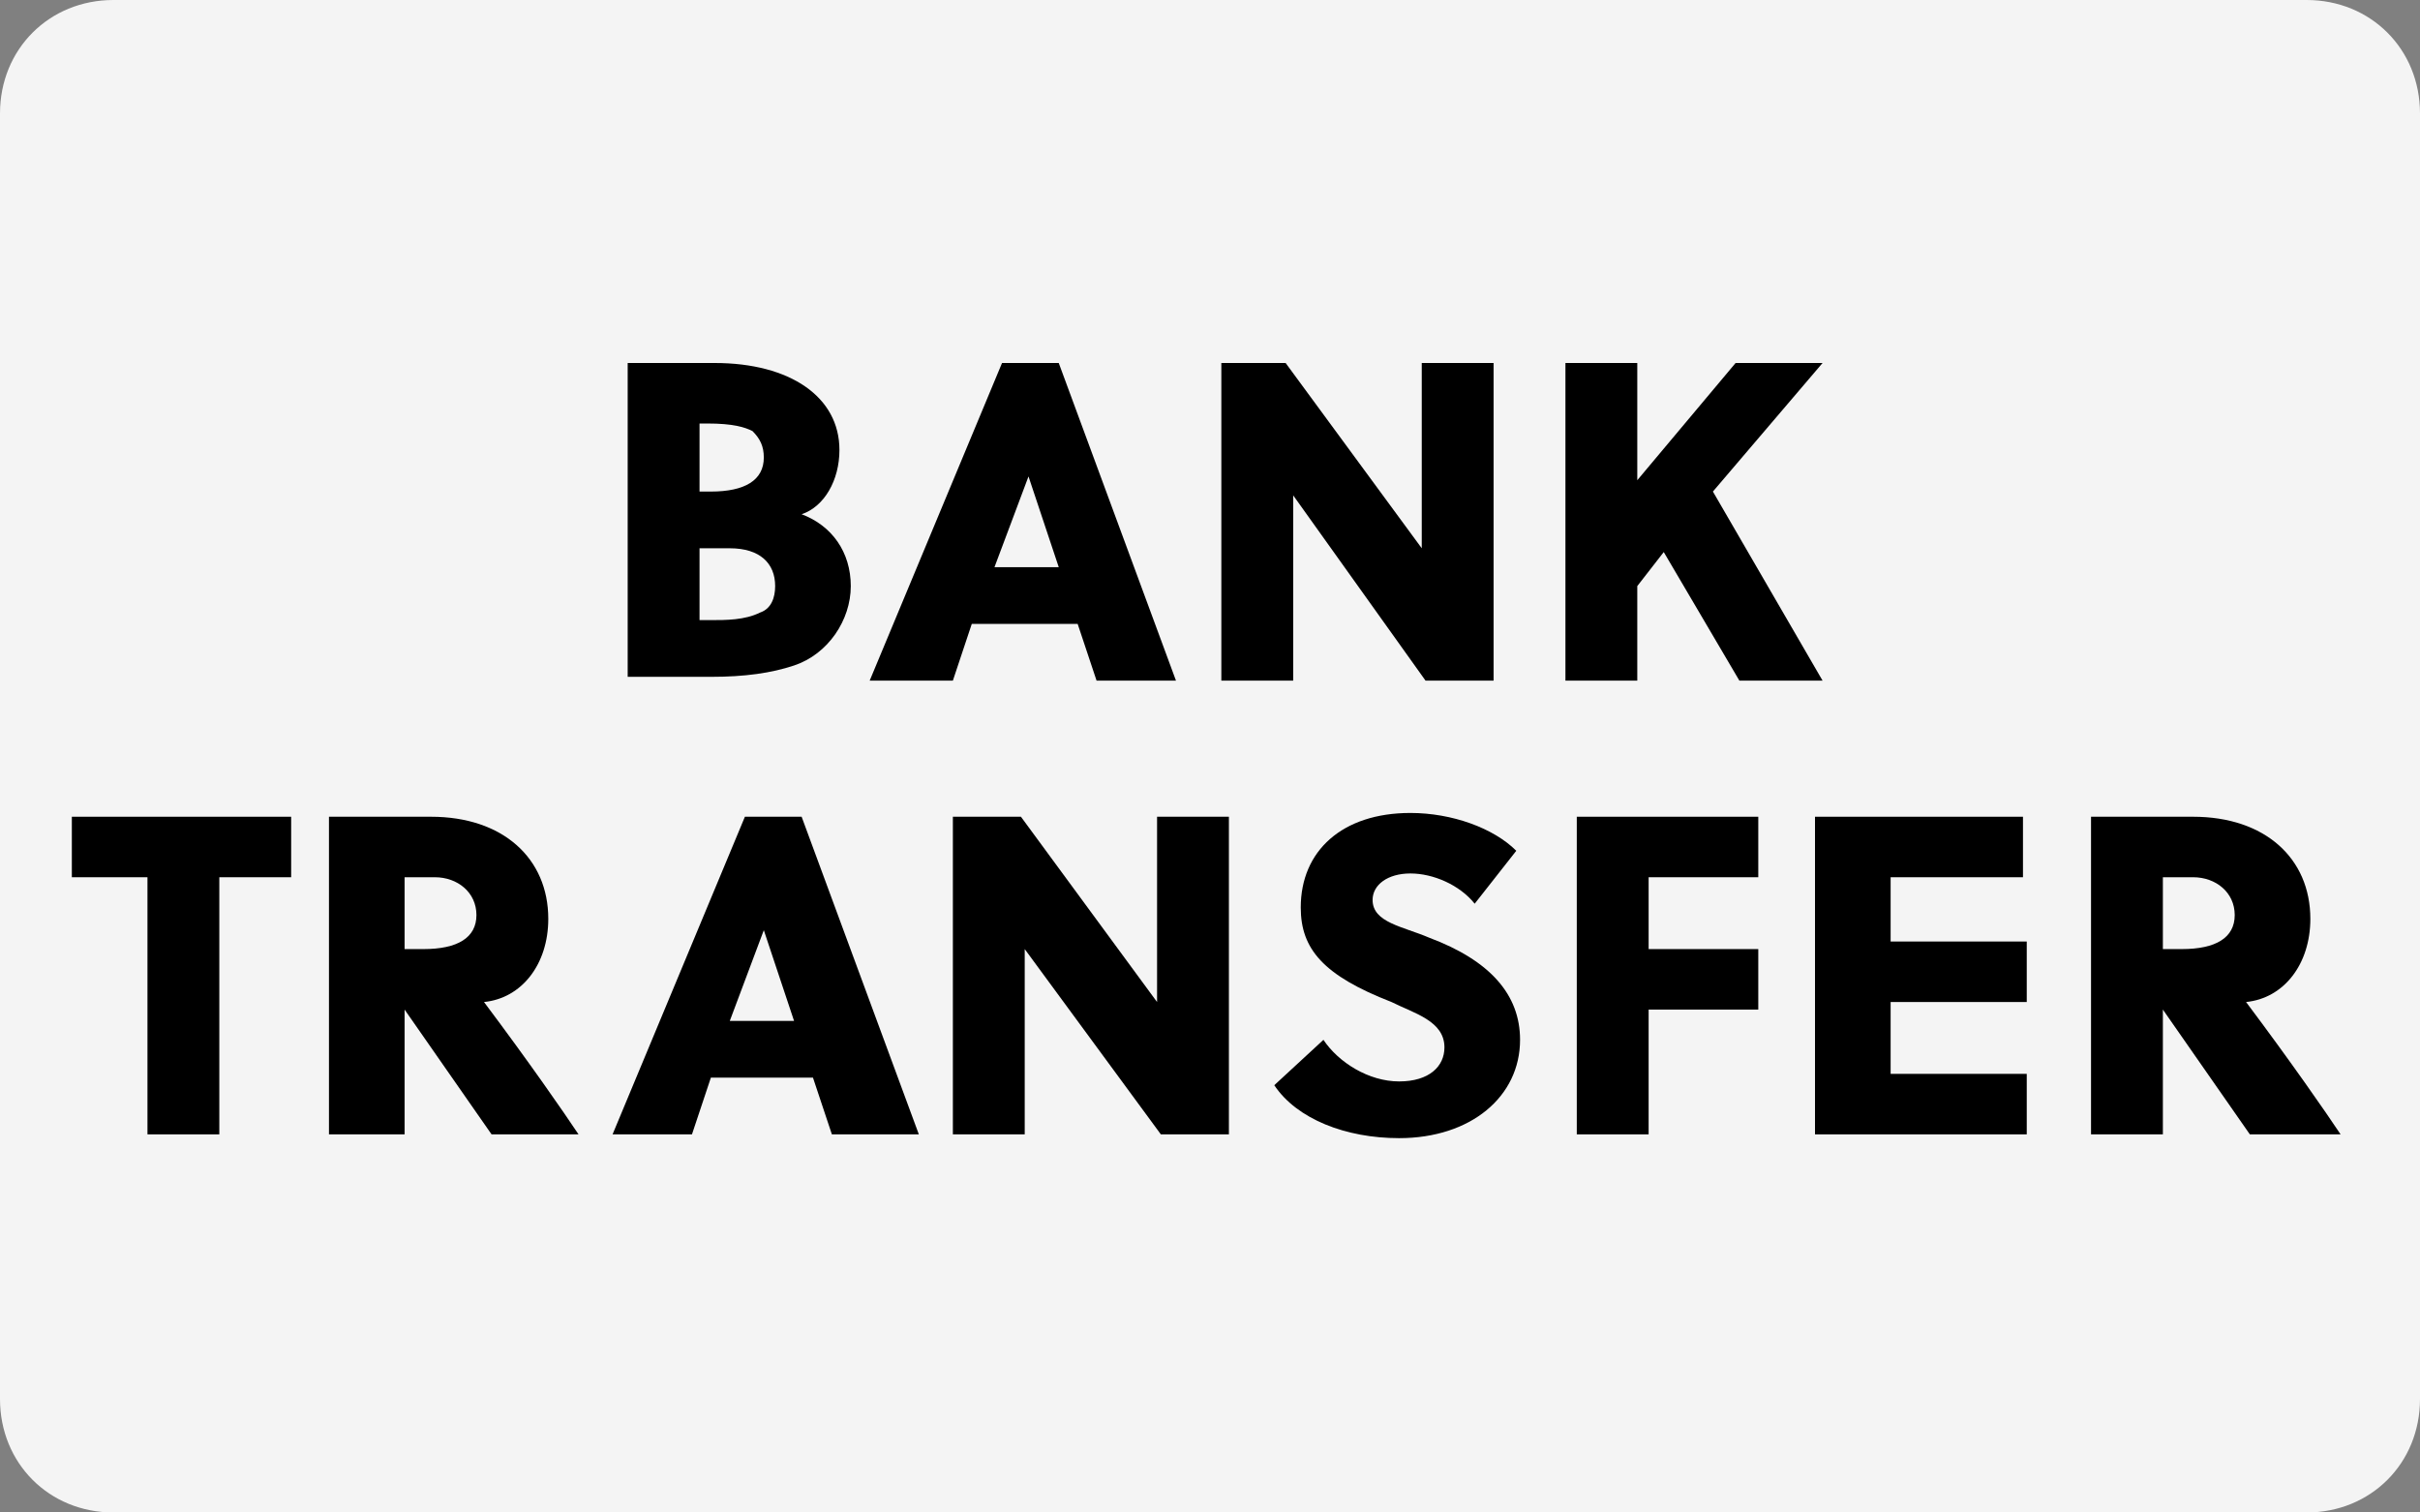
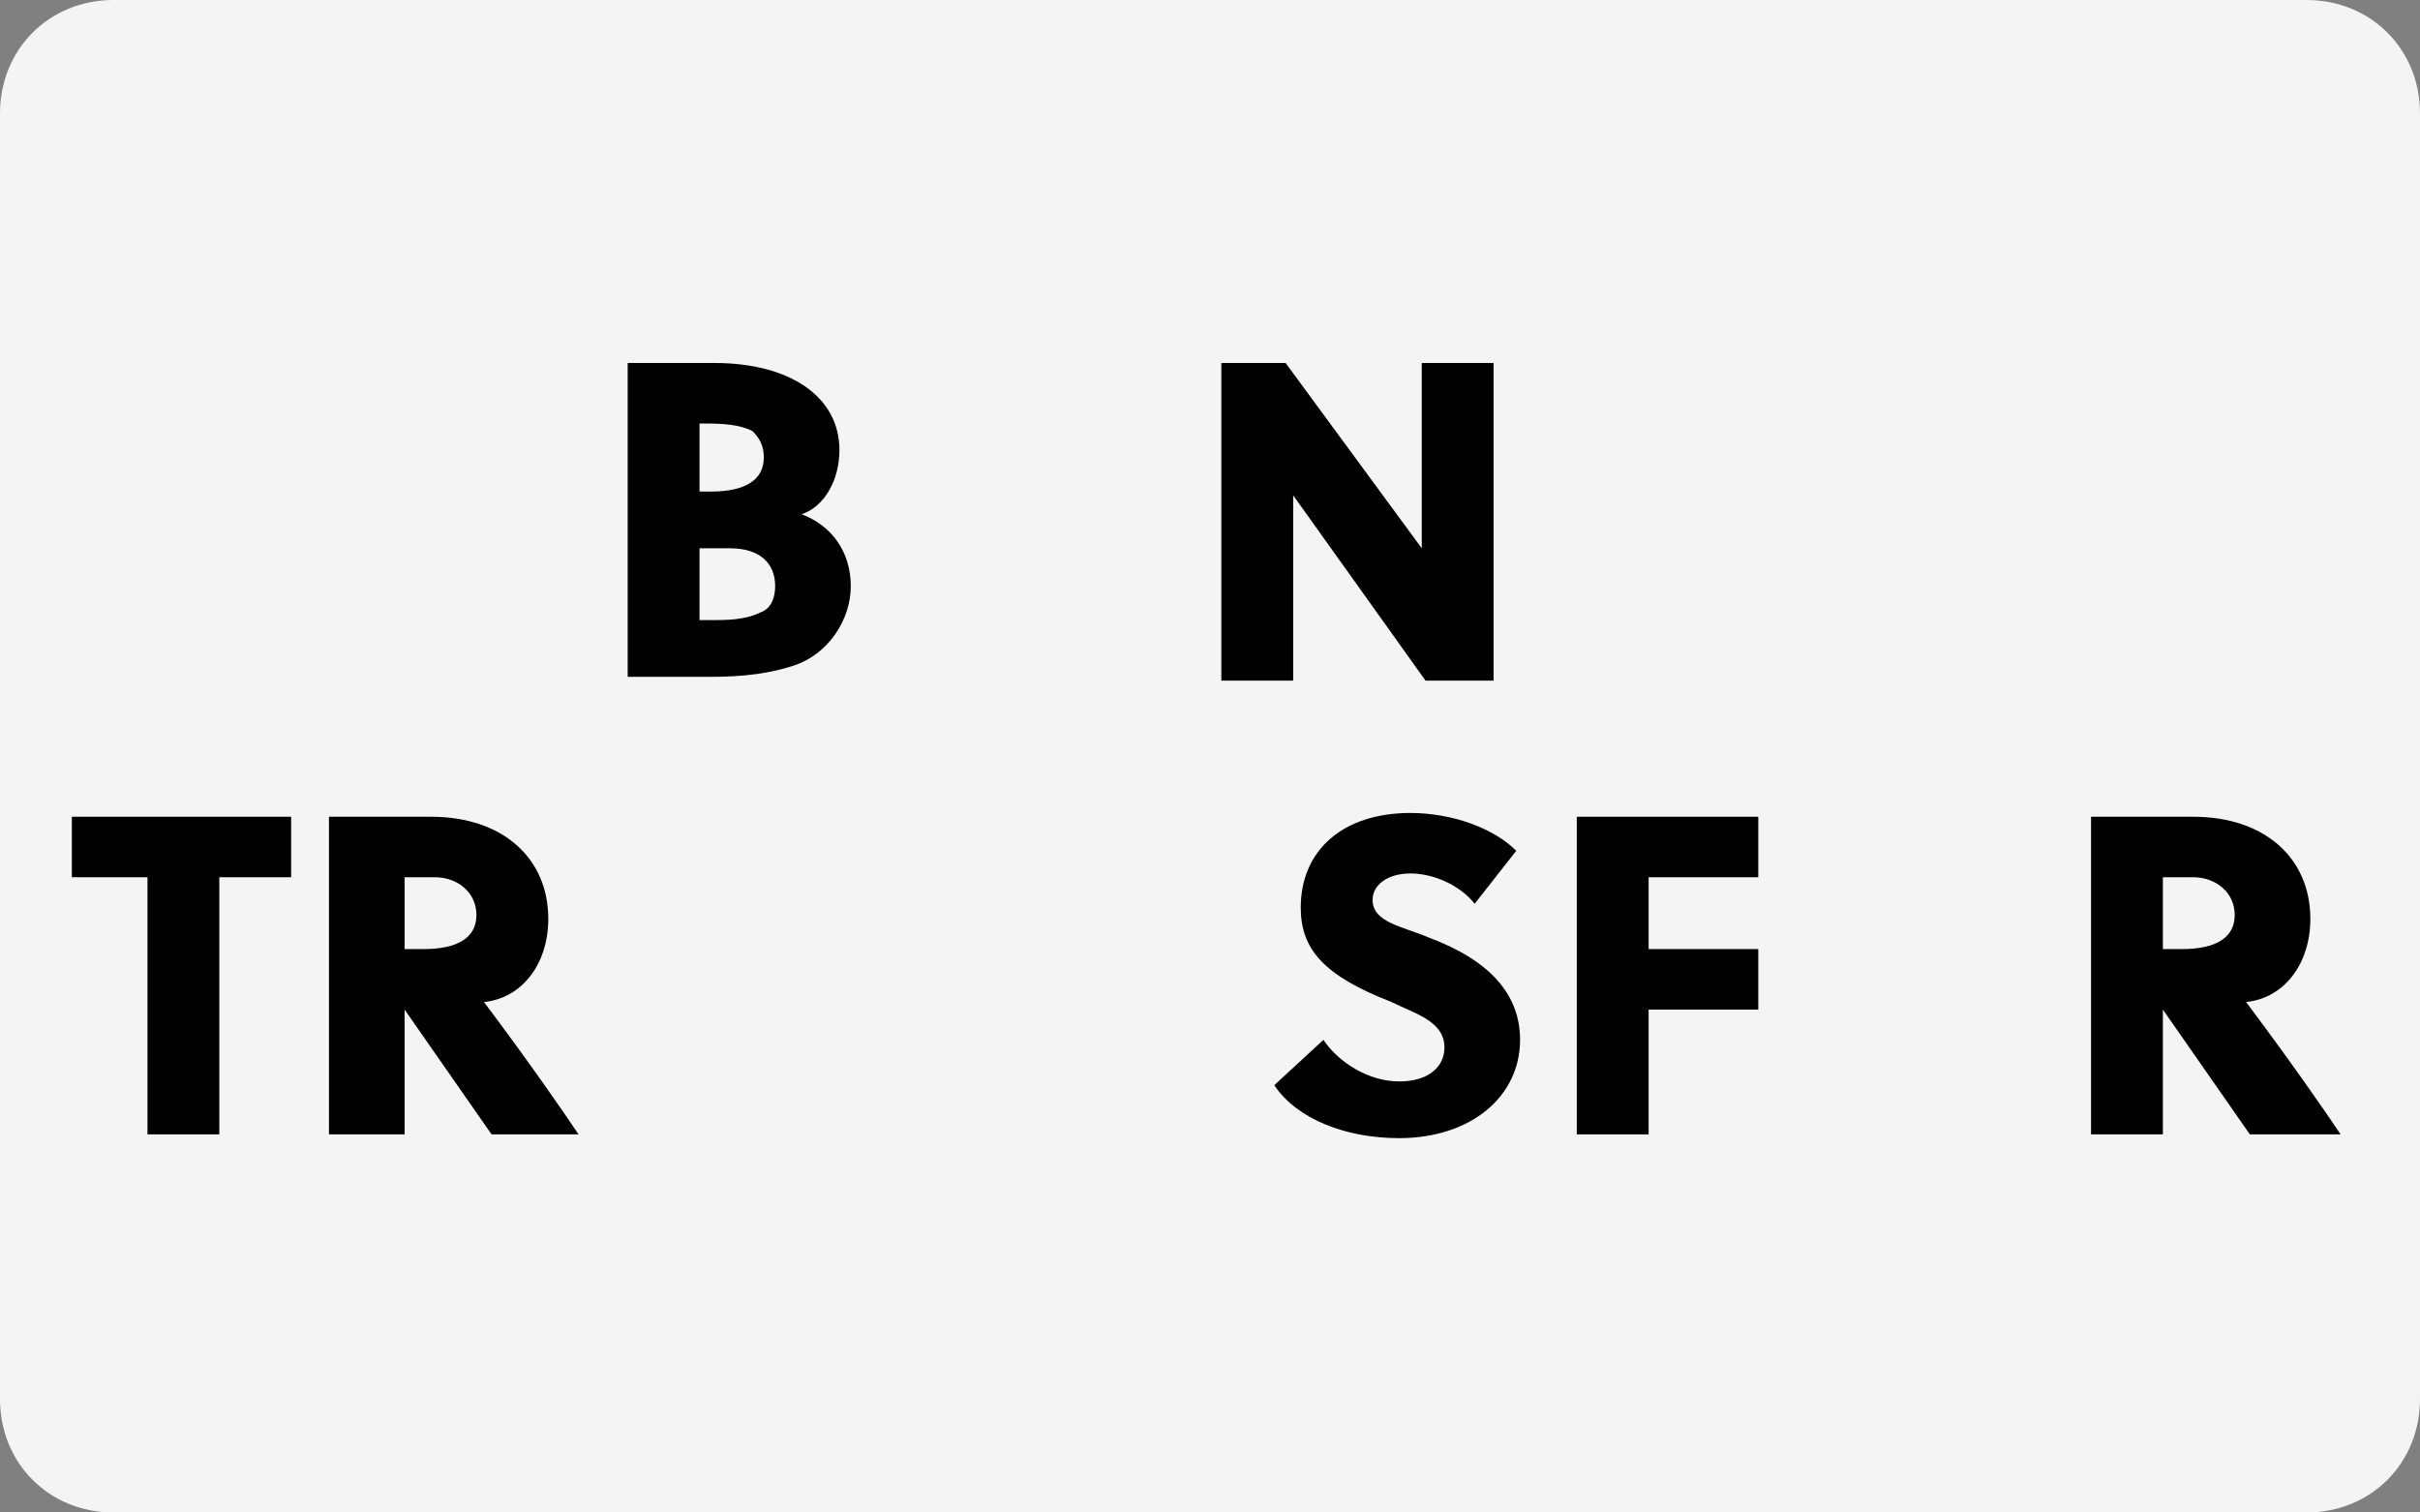
<svg xmlns="http://www.w3.org/2000/svg" version="1.1" id="Ebene_1" x="0px" y="0px" viewBox="0 0 64 40" style="enable-background:new 0 0 64 40;" xml:space="preserve">
  <rect x="0" y="0" width="64" height="40" fill="#808080" stroke="none" />
  <style type="text/css">
	.st0{fill:#F4F4F4;}
</style>
  <g>
    <path class="st0" d="M3,0h58c1.7,0,3,1.3,3,3v34c0,1.7-1.3,3-3,3H3c-1.7,0-3-1.3-3-3V3C0,1.3,1.3,0,3,0z" />
    <g>
      <path d="M16.6,18V9.6h2.3c2,0,3.3,0.9,3.3,2.3c0,0.8-0.4,1.5-1,1.7c0.8,0.3,1.3,1,1.3,1.9c0,0.9-0.6,1.8-1.5,2.1    c-0.6,0.2-1.3,0.3-2.2,0.3H16.6z M18.5,11.2V13h0.3c0.9,0,1.4-0.3,1.4-0.9c0-0.3-0.1-0.5-0.3-0.7c-0.2-0.1-0.5-0.2-1.2-0.2H18.5z     M18.5,14.5v1.9h0.3c0.4,0,0.9,0,1.3-0.2c0.3-0.1,0.4-0.4,0.4-0.7c0-0.6-0.4-1-1.2-1H18.5z" />
-       <path d="M25.7,16.5L25.2,18H23l3.5-8.4h1.5l3.1,8.4H29l-0.5-1.5H25.7z M27.2,12.6L27.2,12.6L26.3,15H28L27.2,12.6z" />
      <path d="M34,9.6l3.6,4.9V9.6h1.9V18h-1.8l-3.5-4.9V18h-1.9V9.6H34z" />
-       <path d="M43.3,9.6v3.1l2.6-3.1h2.3L45.3,13l2.9,5H46l-2-3.4l-0.7,0.9V18h-1.9V9.6H43.3z" />
      <path d="M1.9,23.2v-1.6h5.8v1.6H5.8V30H3.9v-6.8H1.9z" />
      <path d="M10.7,26.7V30H8.7v-8.4h2.7c1.9,0,3.1,1.1,3.1,2.7c0,1.2-0.7,2.1-1.7,2.2c1.2,1.6,2.1,2.9,2.5,3.5H13L10.7,26.7L10.7,26.7    z M10.7,23.2v1.9h0.5c0.9,0,1.4-0.3,1.4-0.9c0-0.6-0.5-1-1.1-1H10.7z" />
-       <path d="M18.8,28.5L18.3,30h-2.1l3.5-8.4h1.5l3.1,8.4H22l-0.5-1.5H18.8z M20.2,24.6L20.2,24.6L19.3,27H21L20.2,24.6z" />
-       <path d="M27,21.6l3.6,4.9v-4.9h1.9V30h-1.8l-3.6-4.9V30h-1.9v-8.4H27z" />
      <path d="M33.7,28.7l1.3-1.2c0.4,0.6,1.2,1.1,2,1.1c0.8,0,1.2-0.4,1.2-0.9c0-0.7-0.8-0.9-1.4-1.2c-1.8-0.7-2.4-1.4-2.4-2.5    c0-1.5,1.1-2.5,2.9-2.5c1.1,0,2.2,0.4,2.8,1l-1.1,1.4c-0.4-0.5-1.1-0.8-1.7-0.8c-0.6,0-1,0.3-1,0.7c0,0.6,0.8,0.7,1.5,1    c1.6,0.6,2.4,1.5,2.4,2.7c0,1.5-1.3,2.6-3.2,2.6C35.6,30.1,34.3,29.6,33.7,28.7z" />
      <path d="M46.5,21.6v1.6h-2.9v1.9h2.9v1.6h-2.9V30h-1.9v-8.4H46.5z" />
-       <path d="M53.5,21.6v1.6H50v1.7h3.6v1.6H50v1.9h3.6V30H48v-8.4H53.5z" />
      <path d="M57.2,26.7V30h-1.9v-8.4H58c1.9,0,3.1,1.1,3.1,2.7c0,1.2-0.7,2.1-1.7,2.2c1.2,1.6,2.1,2.9,2.5,3.5h-2.4L57.2,26.7    L57.2,26.7z M57.2,23.2v1.9h0.5c0.9,0,1.4-0.3,1.4-0.9c0-0.6-0.5-1-1.1-1H57.2z" />
    </g>
  </g>
</svg>